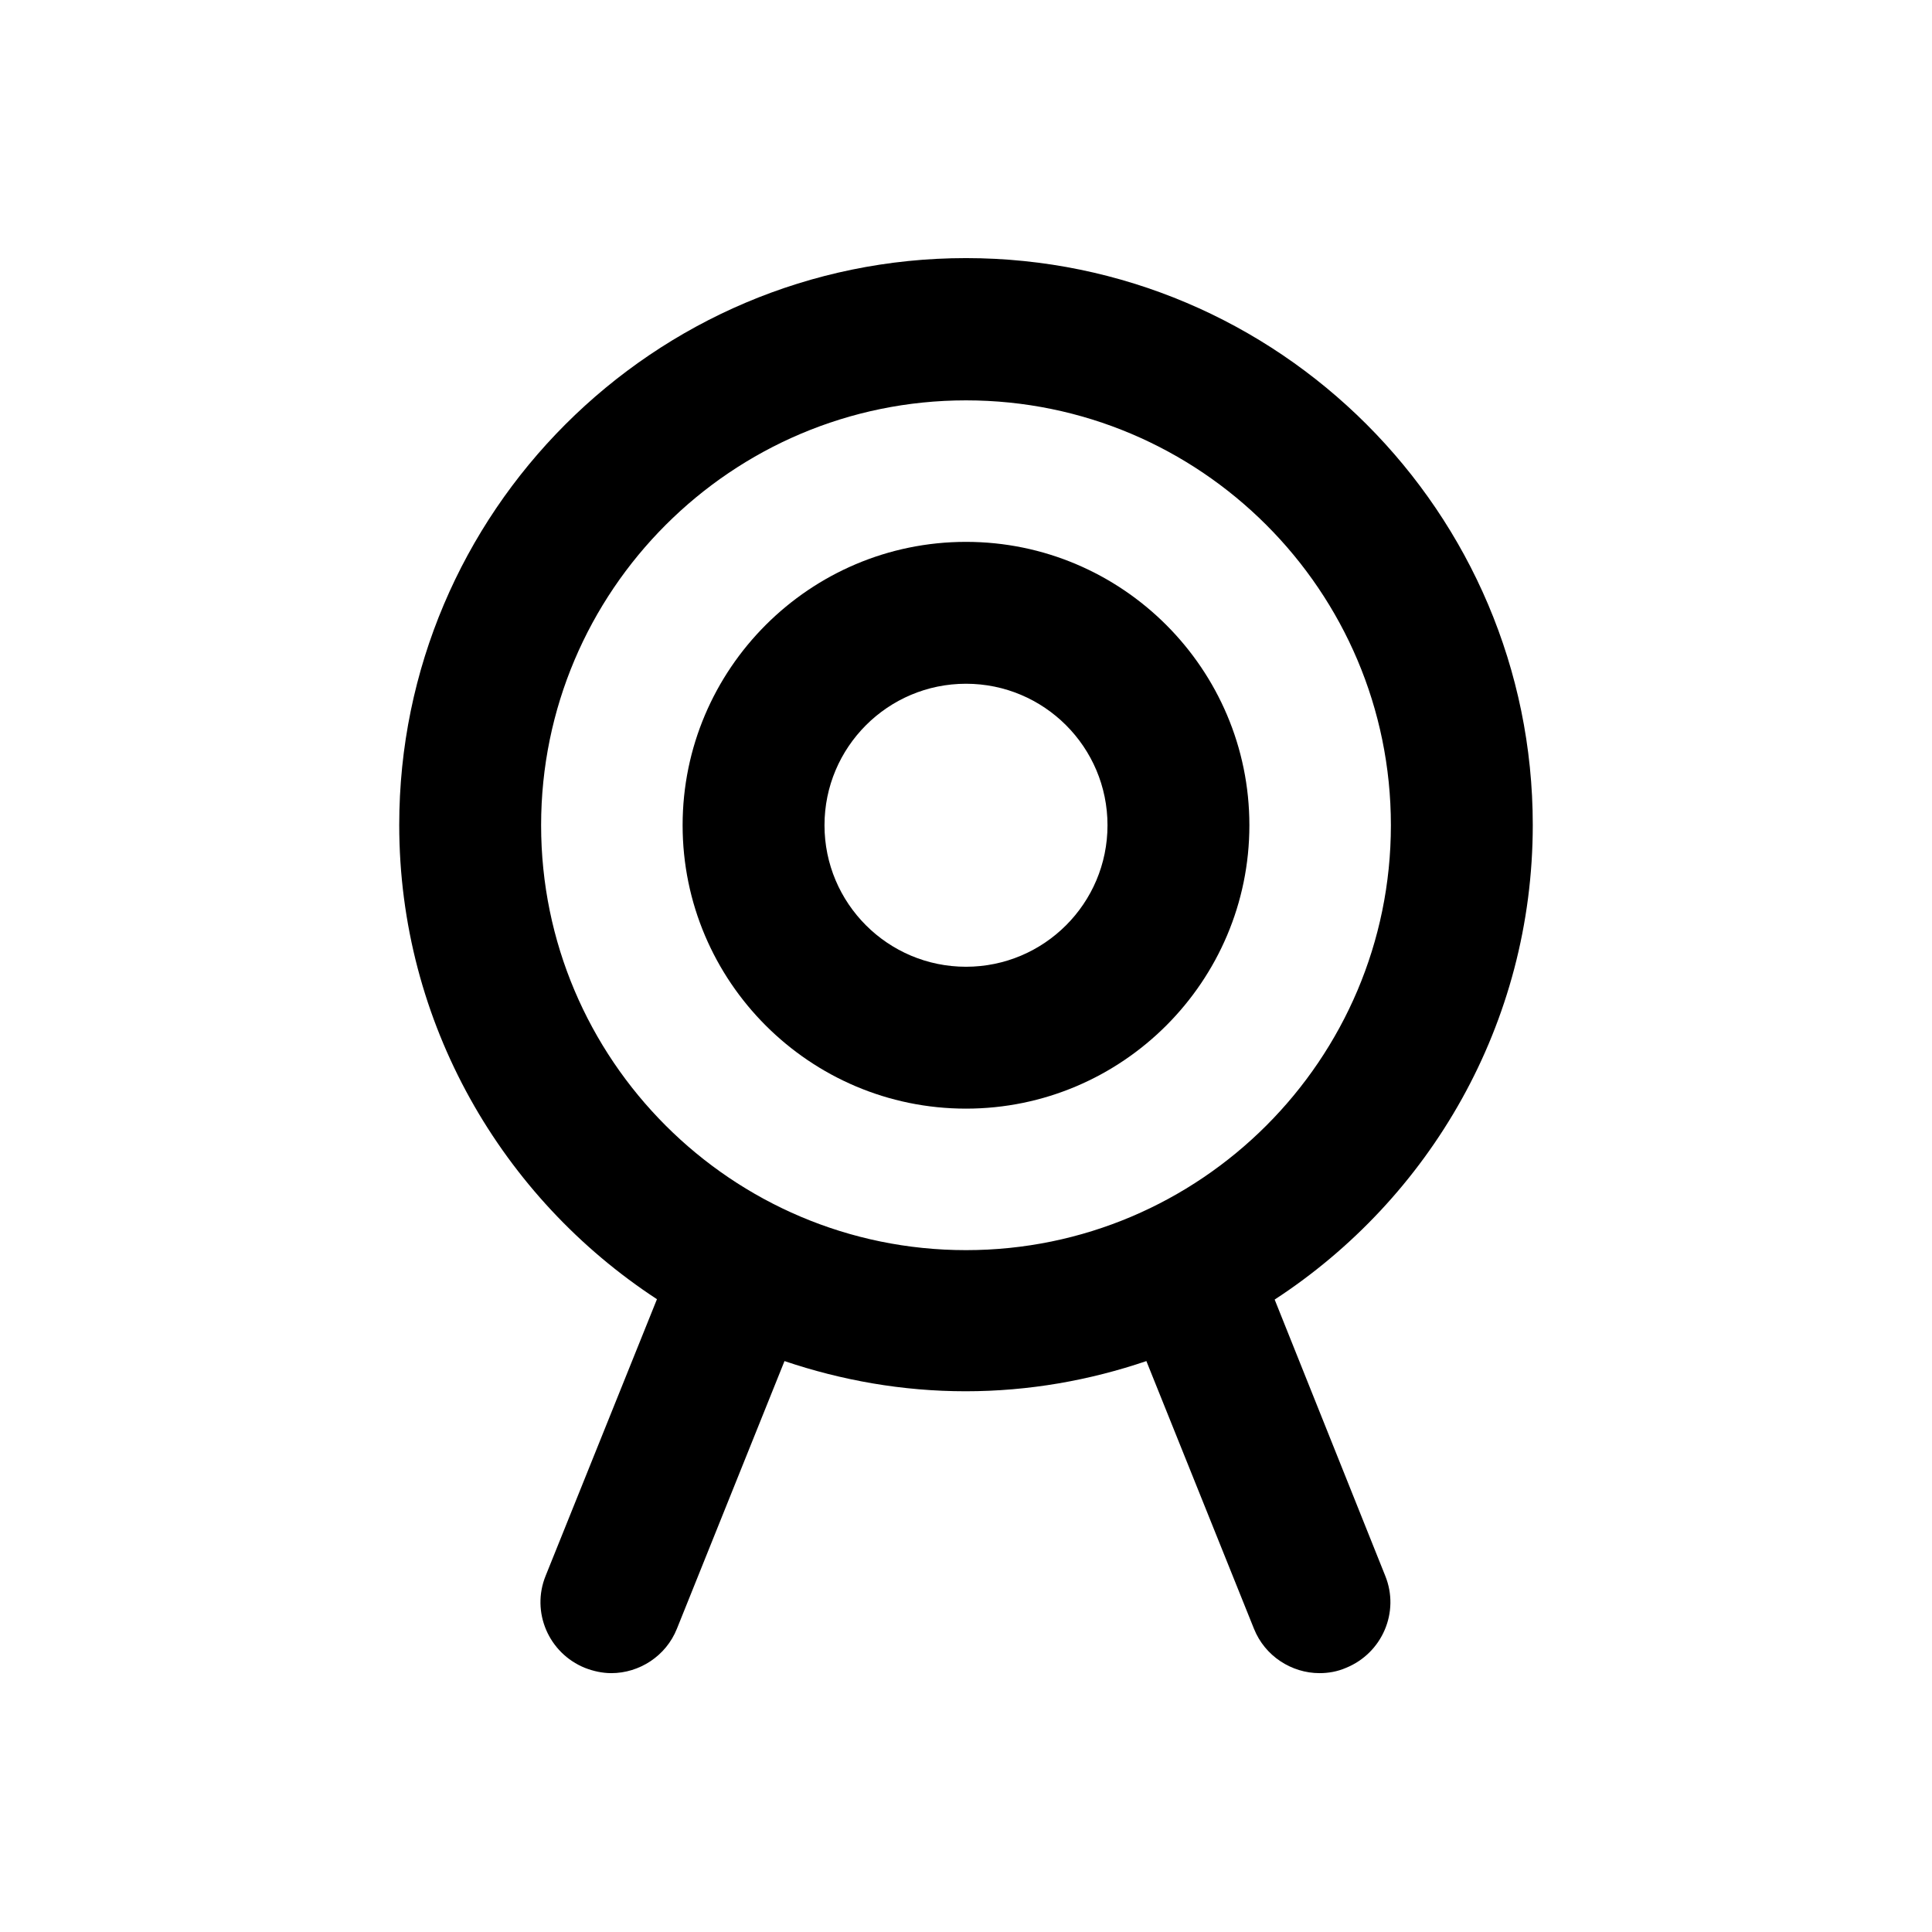
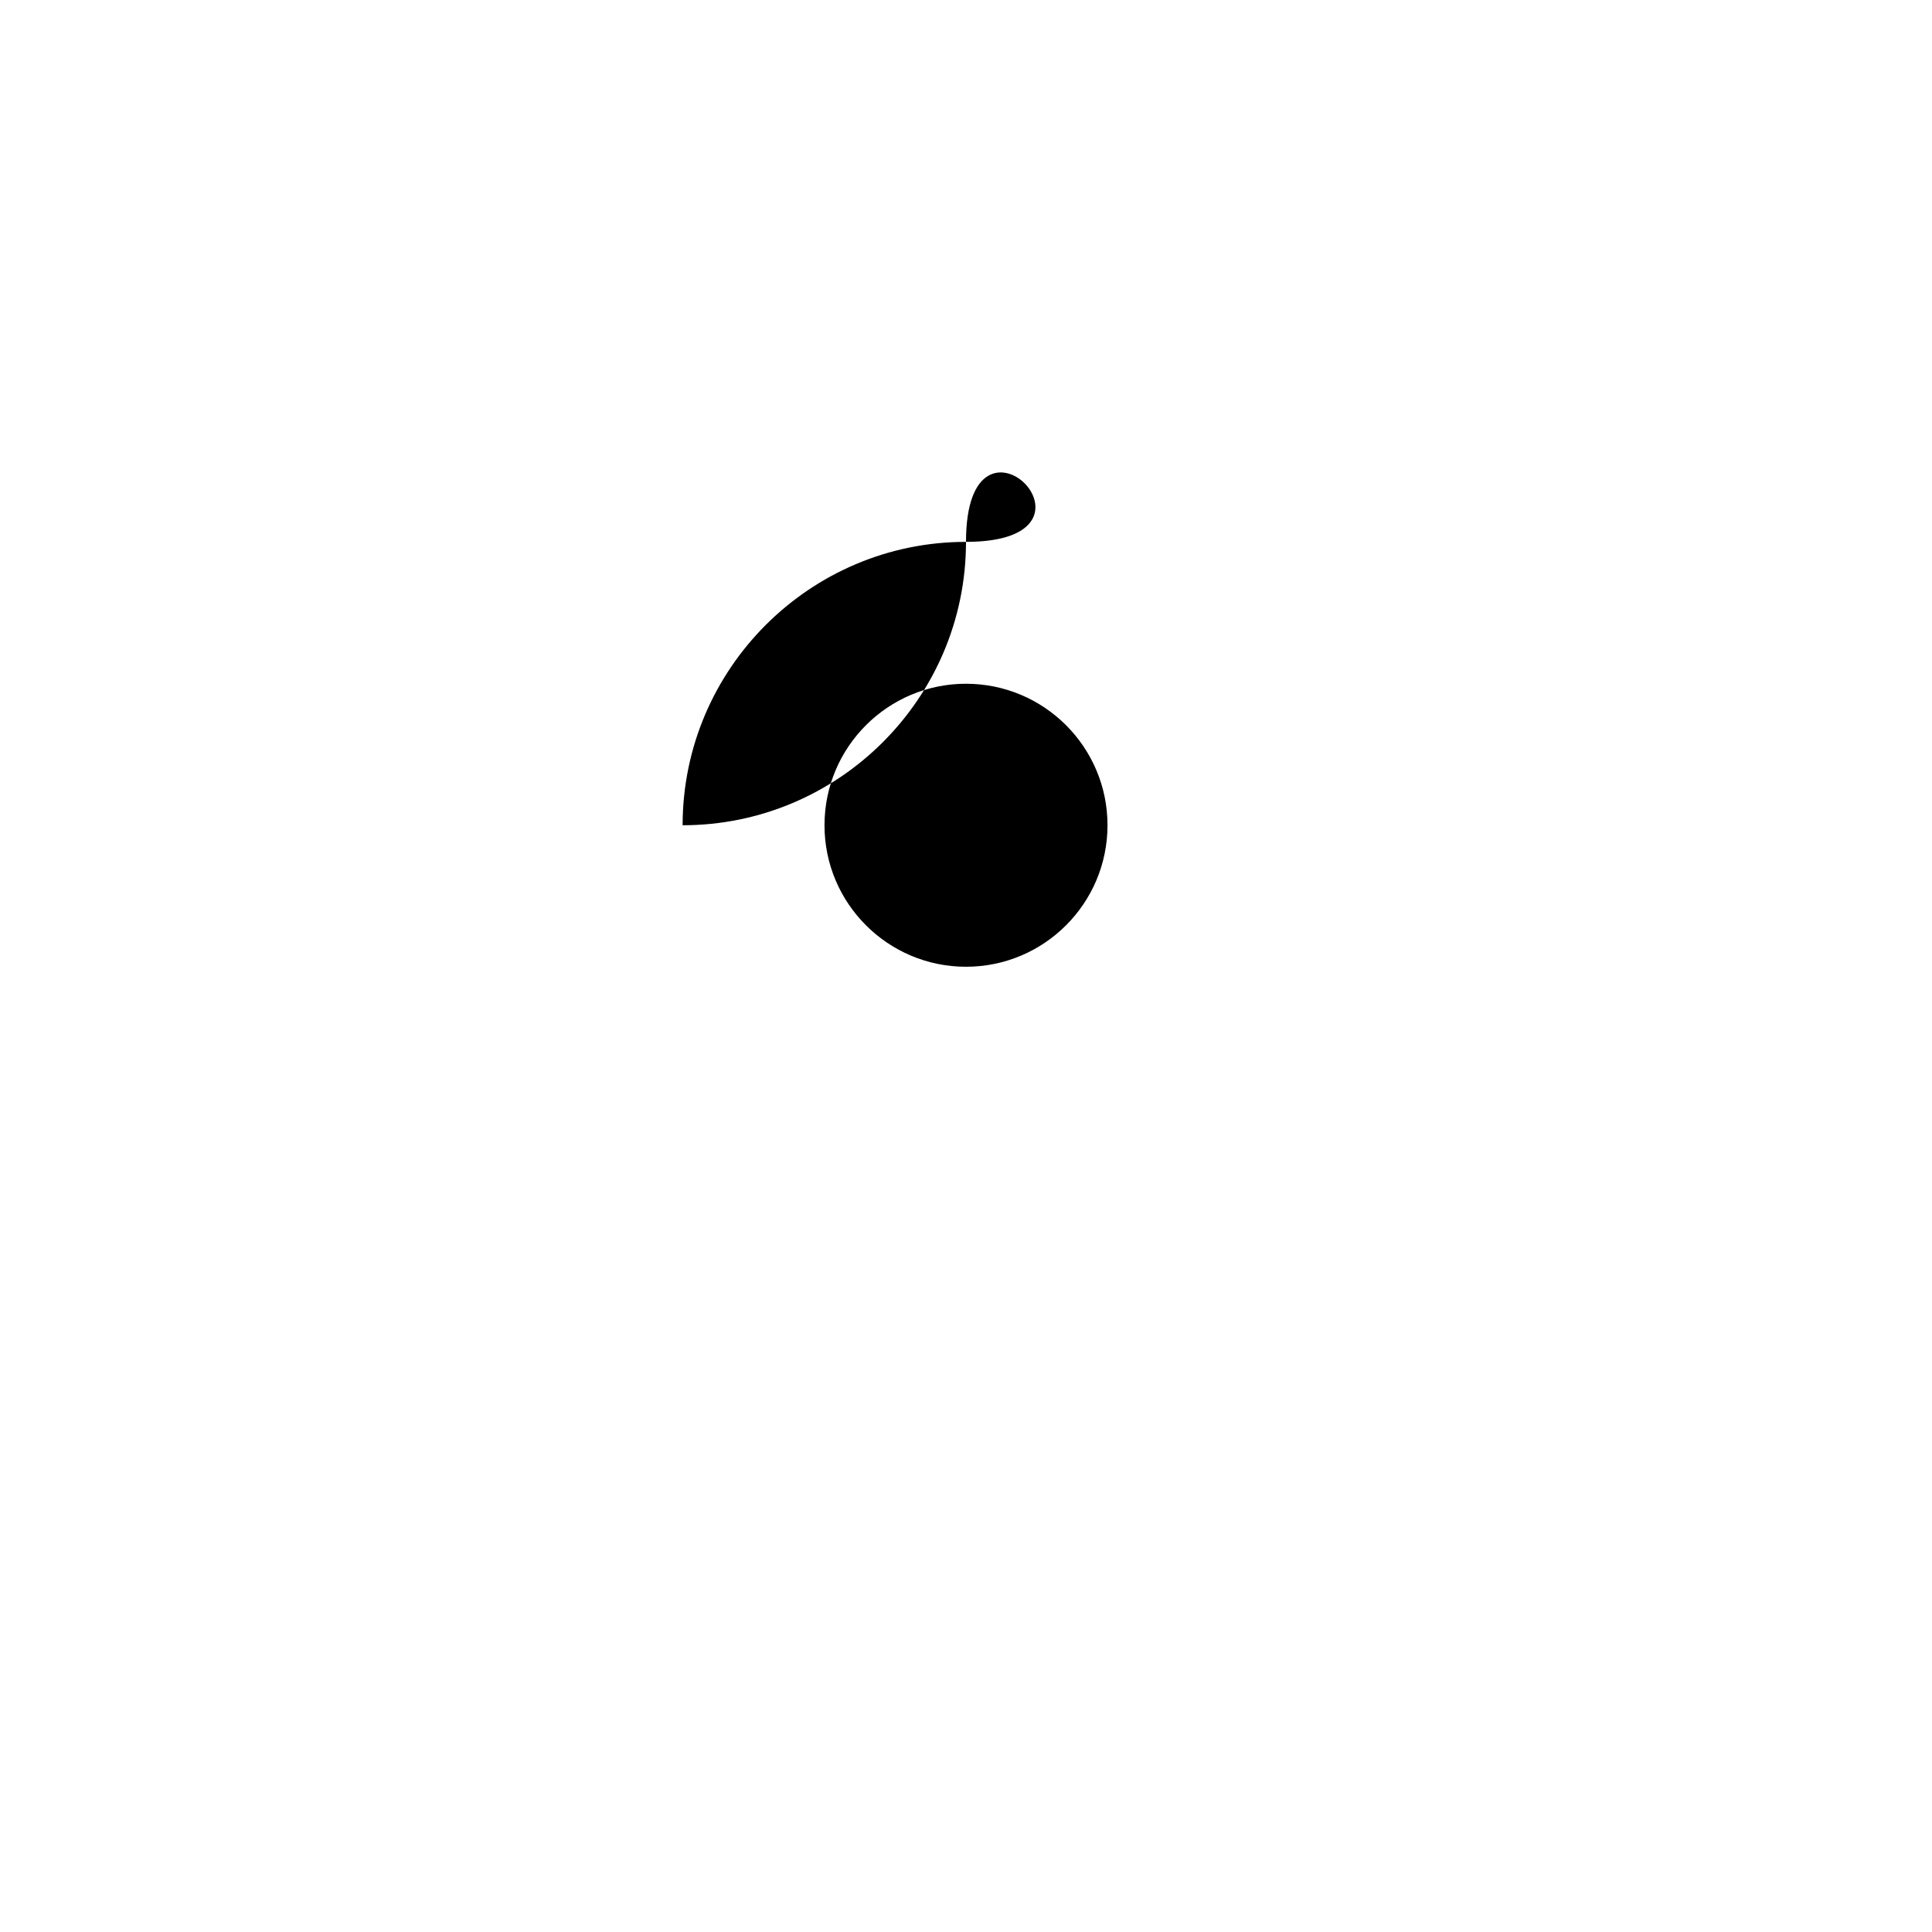
<svg xmlns="http://www.w3.org/2000/svg" version="1.1" id="Layer_1" x="0px" y="0px" viewBox="0 0 512 512" enable-background="new 0 0 512 512" xml:space="preserve">
  <g>
-     <path d="M256,143.6c-41.4,0-75.1,33.7-75.1,75.1s33.7,75.1,75.1,75.1c41.4,0,75.1-33.7,75.1-75.1S297.4,143.6,256,143.6z    M256,256.2c-20.7,0-37.5-16.8-37.5-37.5s16.8-37.5,37.5-37.5c20.7,0,37.5,16.8,37.5,37.5S276.7,256.2,256,256.2z" />
-     <path d="M337.8,344.4c41.1-26.8,68.4-73.1,68.4-125.8c0-82.8-67.4-150.2-150.2-150.2c-82.8,0-150.2,67.4-150.2,150.2   c0,52.6,27.3,98.9,68.3,125.7l-29.5,73.3c-3.9,9.6,0.8,20.5,10.4,24.4c2.3,0.9,4.7,1.4,7,1.4c7.4,0,14.5-4.5,17.4-11.8l28.5-70.9   c15.1,5.1,31.2,8,48,8c16.8,0,32.9-2.9,47.9-8l28.5,70.9c2.9,7.3,10,11.8,17.4,11.8c2.3,0,4.7-0.4,7-1.4   c9.6-3.9,14.3-14.8,10.4-24.4L337.8,344.4z M143.4,218.7c0-62.1,50.5-112.6,112.6-112.6s112.6,50.5,112.6,112.6   S318.1,331.3,256,331.3S143.4,280.8,143.4,218.7z" />
+     <path d="M256,143.6c-41.4,0-75.1,33.7-75.1,75.1c41.4,0,75.1-33.7,75.1-75.1S297.4,143.6,256,143.6z    M256,256.2c-20.7,0-37.5-16.8-37.5-37.5s16.8-37.5,37.5-37.5c20.7,0,37.5,16.8,37.5,37.5S276.7,256.2,256,256.2z" />
  </g>
</svg>